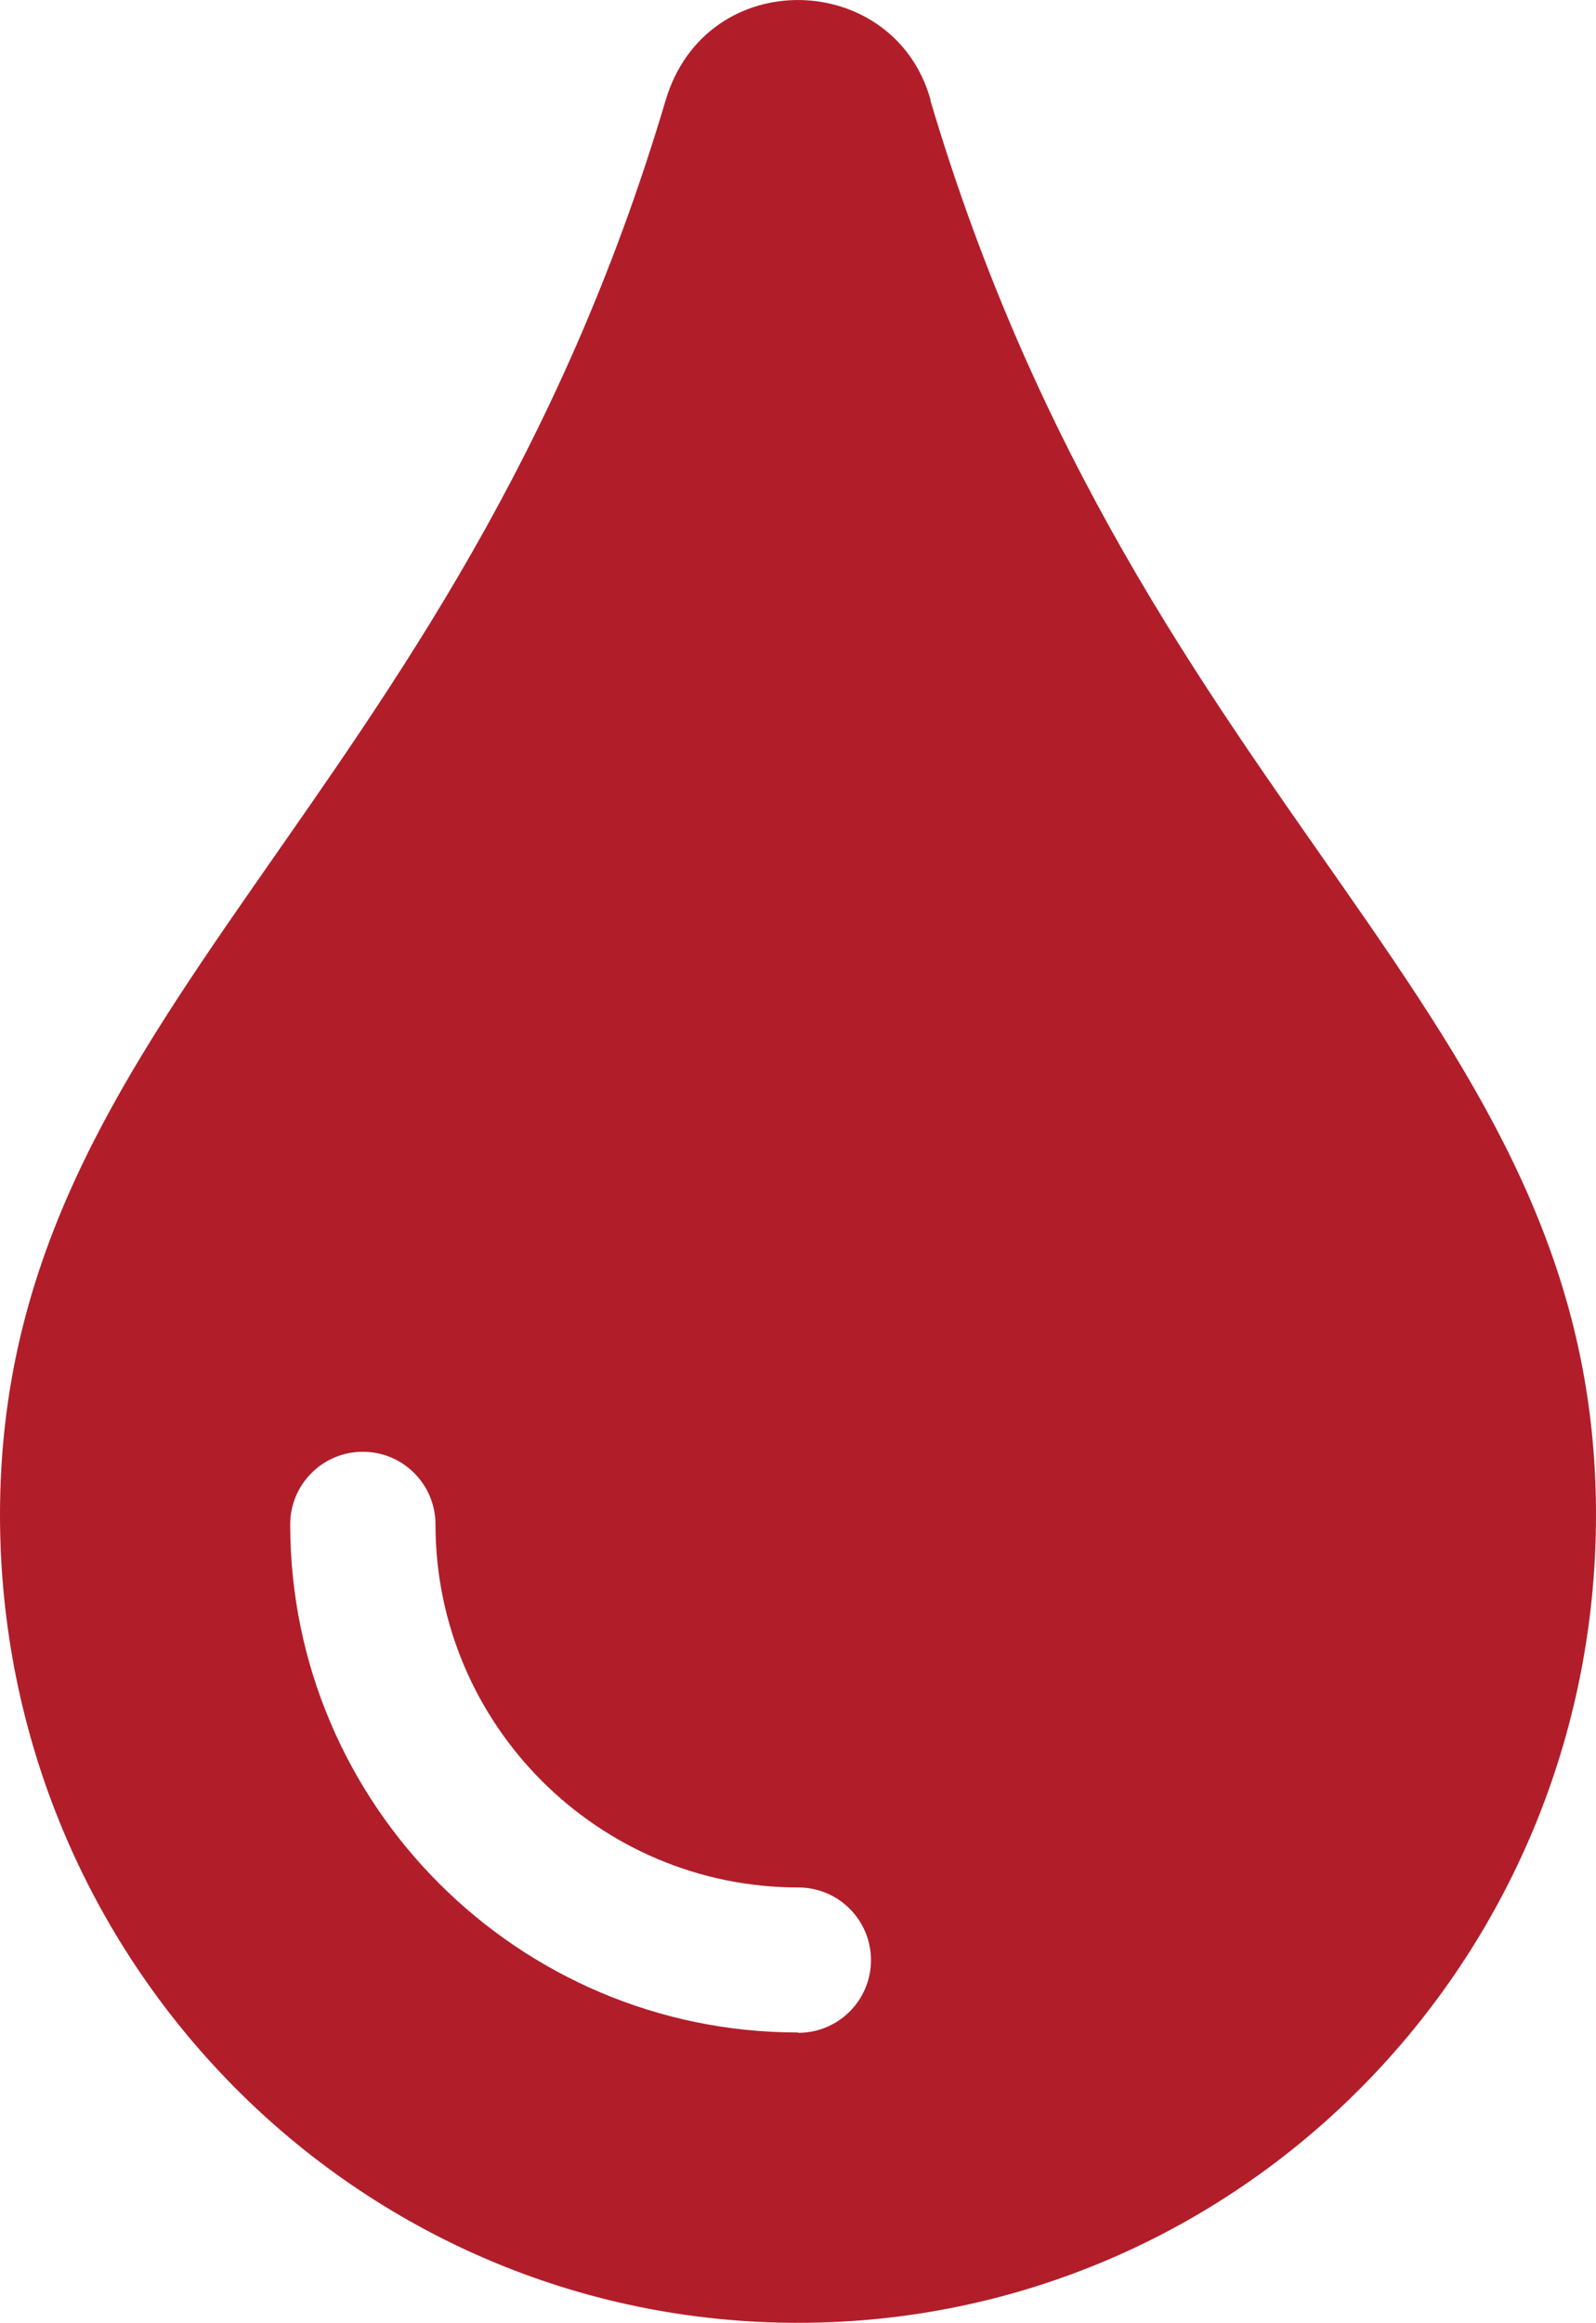
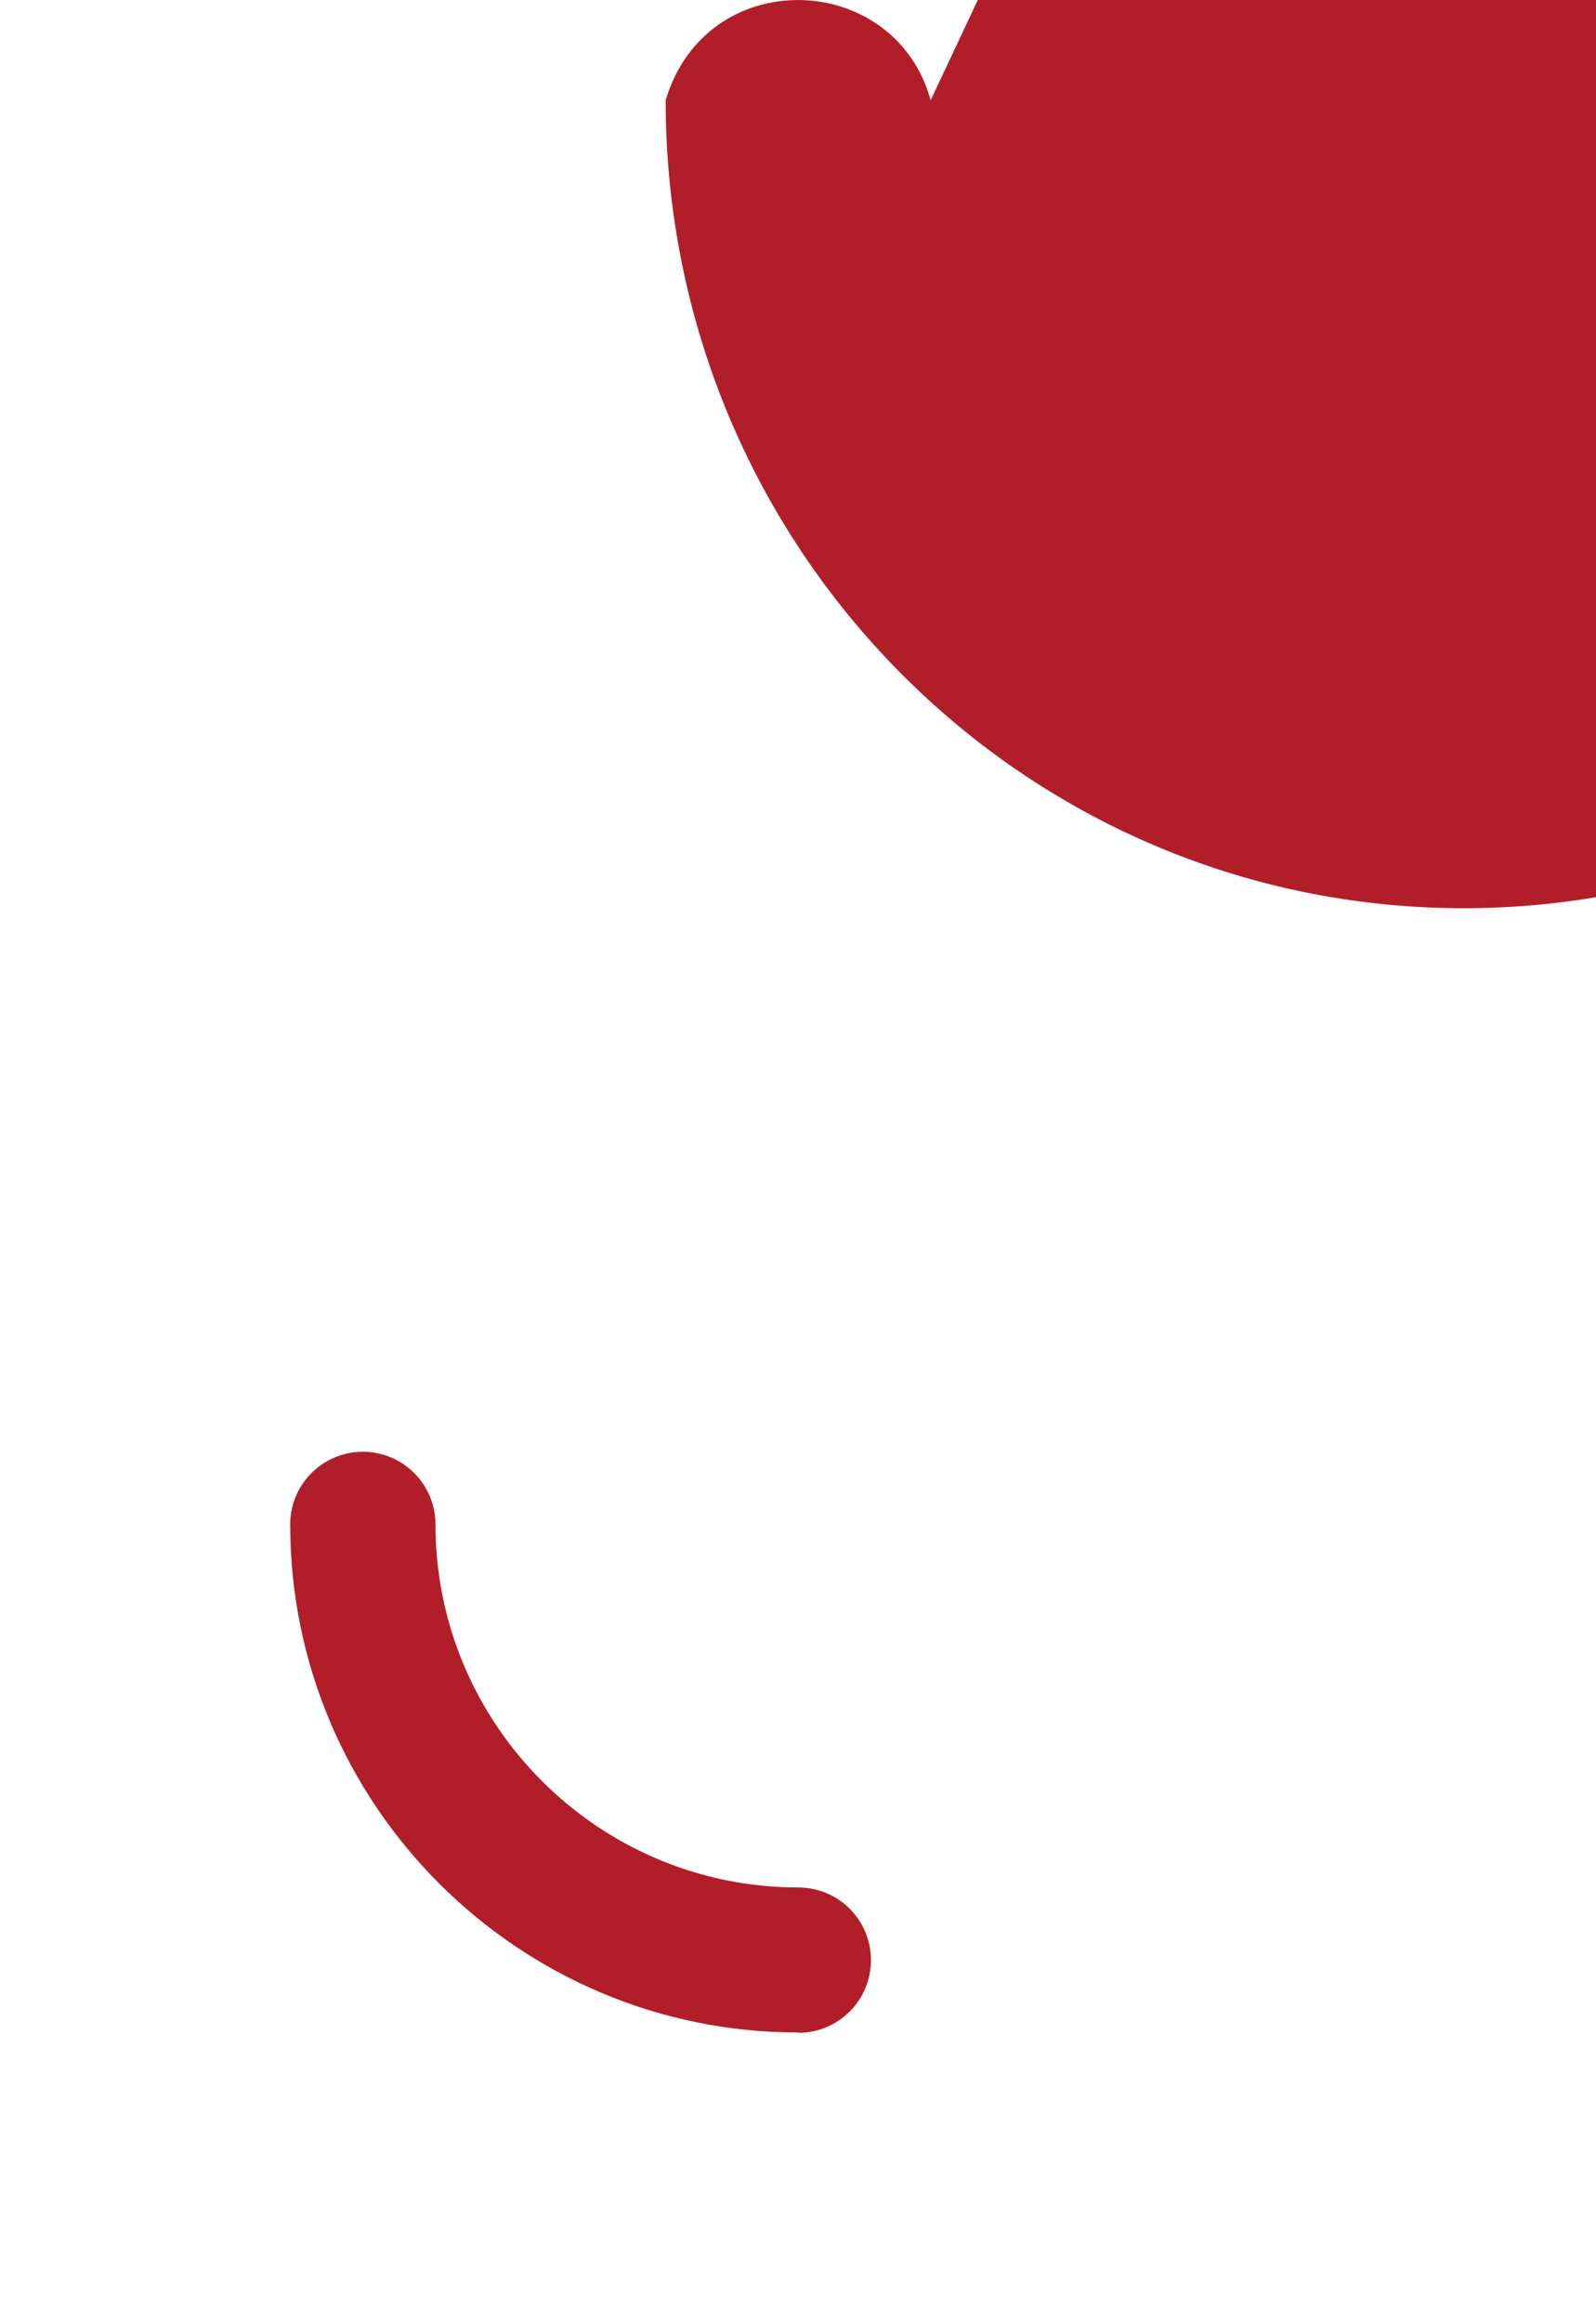
<svg xmlns="http://www.w3.org/2000/svg" id="Capa_2" data-name="Capa 2" viewBox="0 0 48.12 70">
  <defs>
    <style>
      .cls-1 {
        fill: #b11e2a;
      }
    </style>
  </defs>
  <g id="Capa_1-2" data-name="Capa 1">
-     <path class="cls-1" d="M28.06,3.02c-1.09-3.93-6.76-4.12-7.99,0C13.67,24.59,0,30.45,0,45.65c0,13.46,10.76,24.35,24.06,24.35s24.06-10.89,24.06-24.35c0-15.28-13.64-20.96-20.07-42.63ZM24.06,61.25c-8.44,0-15.31-6.87-15.31-15.31,0-1.21.98-2.19,2.19-2.19s2.19.98,2.19,2.19c0,6.03,4.91,10.94,10.94,10.94,1.21,0,2.19.98,2.19,2.19s-.98,2.19-2.19,2.19Z" />
+     <path class="cls-1" d="M28.06,3.02c-1.09-3.93-6.76-4.12-7.99,0c0,13.46,10.76,24.35,24.06,24.35s24.06-10.89,24.06-24.35c0-15.28-13.64-20.96-20.07-42.63ZM24.06,61.25c-8.44,0-15.31-6.87-15.31-15.31,0-1.21.98-2.19,2.19-2.19s2.19.98,2.19,2.19c0,6.03,4.91,10.94,10.94,10.94,1.21,0,2.19.98,2.19,2.19s-.98,2.19-2.19,2.19Z" />
  </g>
</svg>